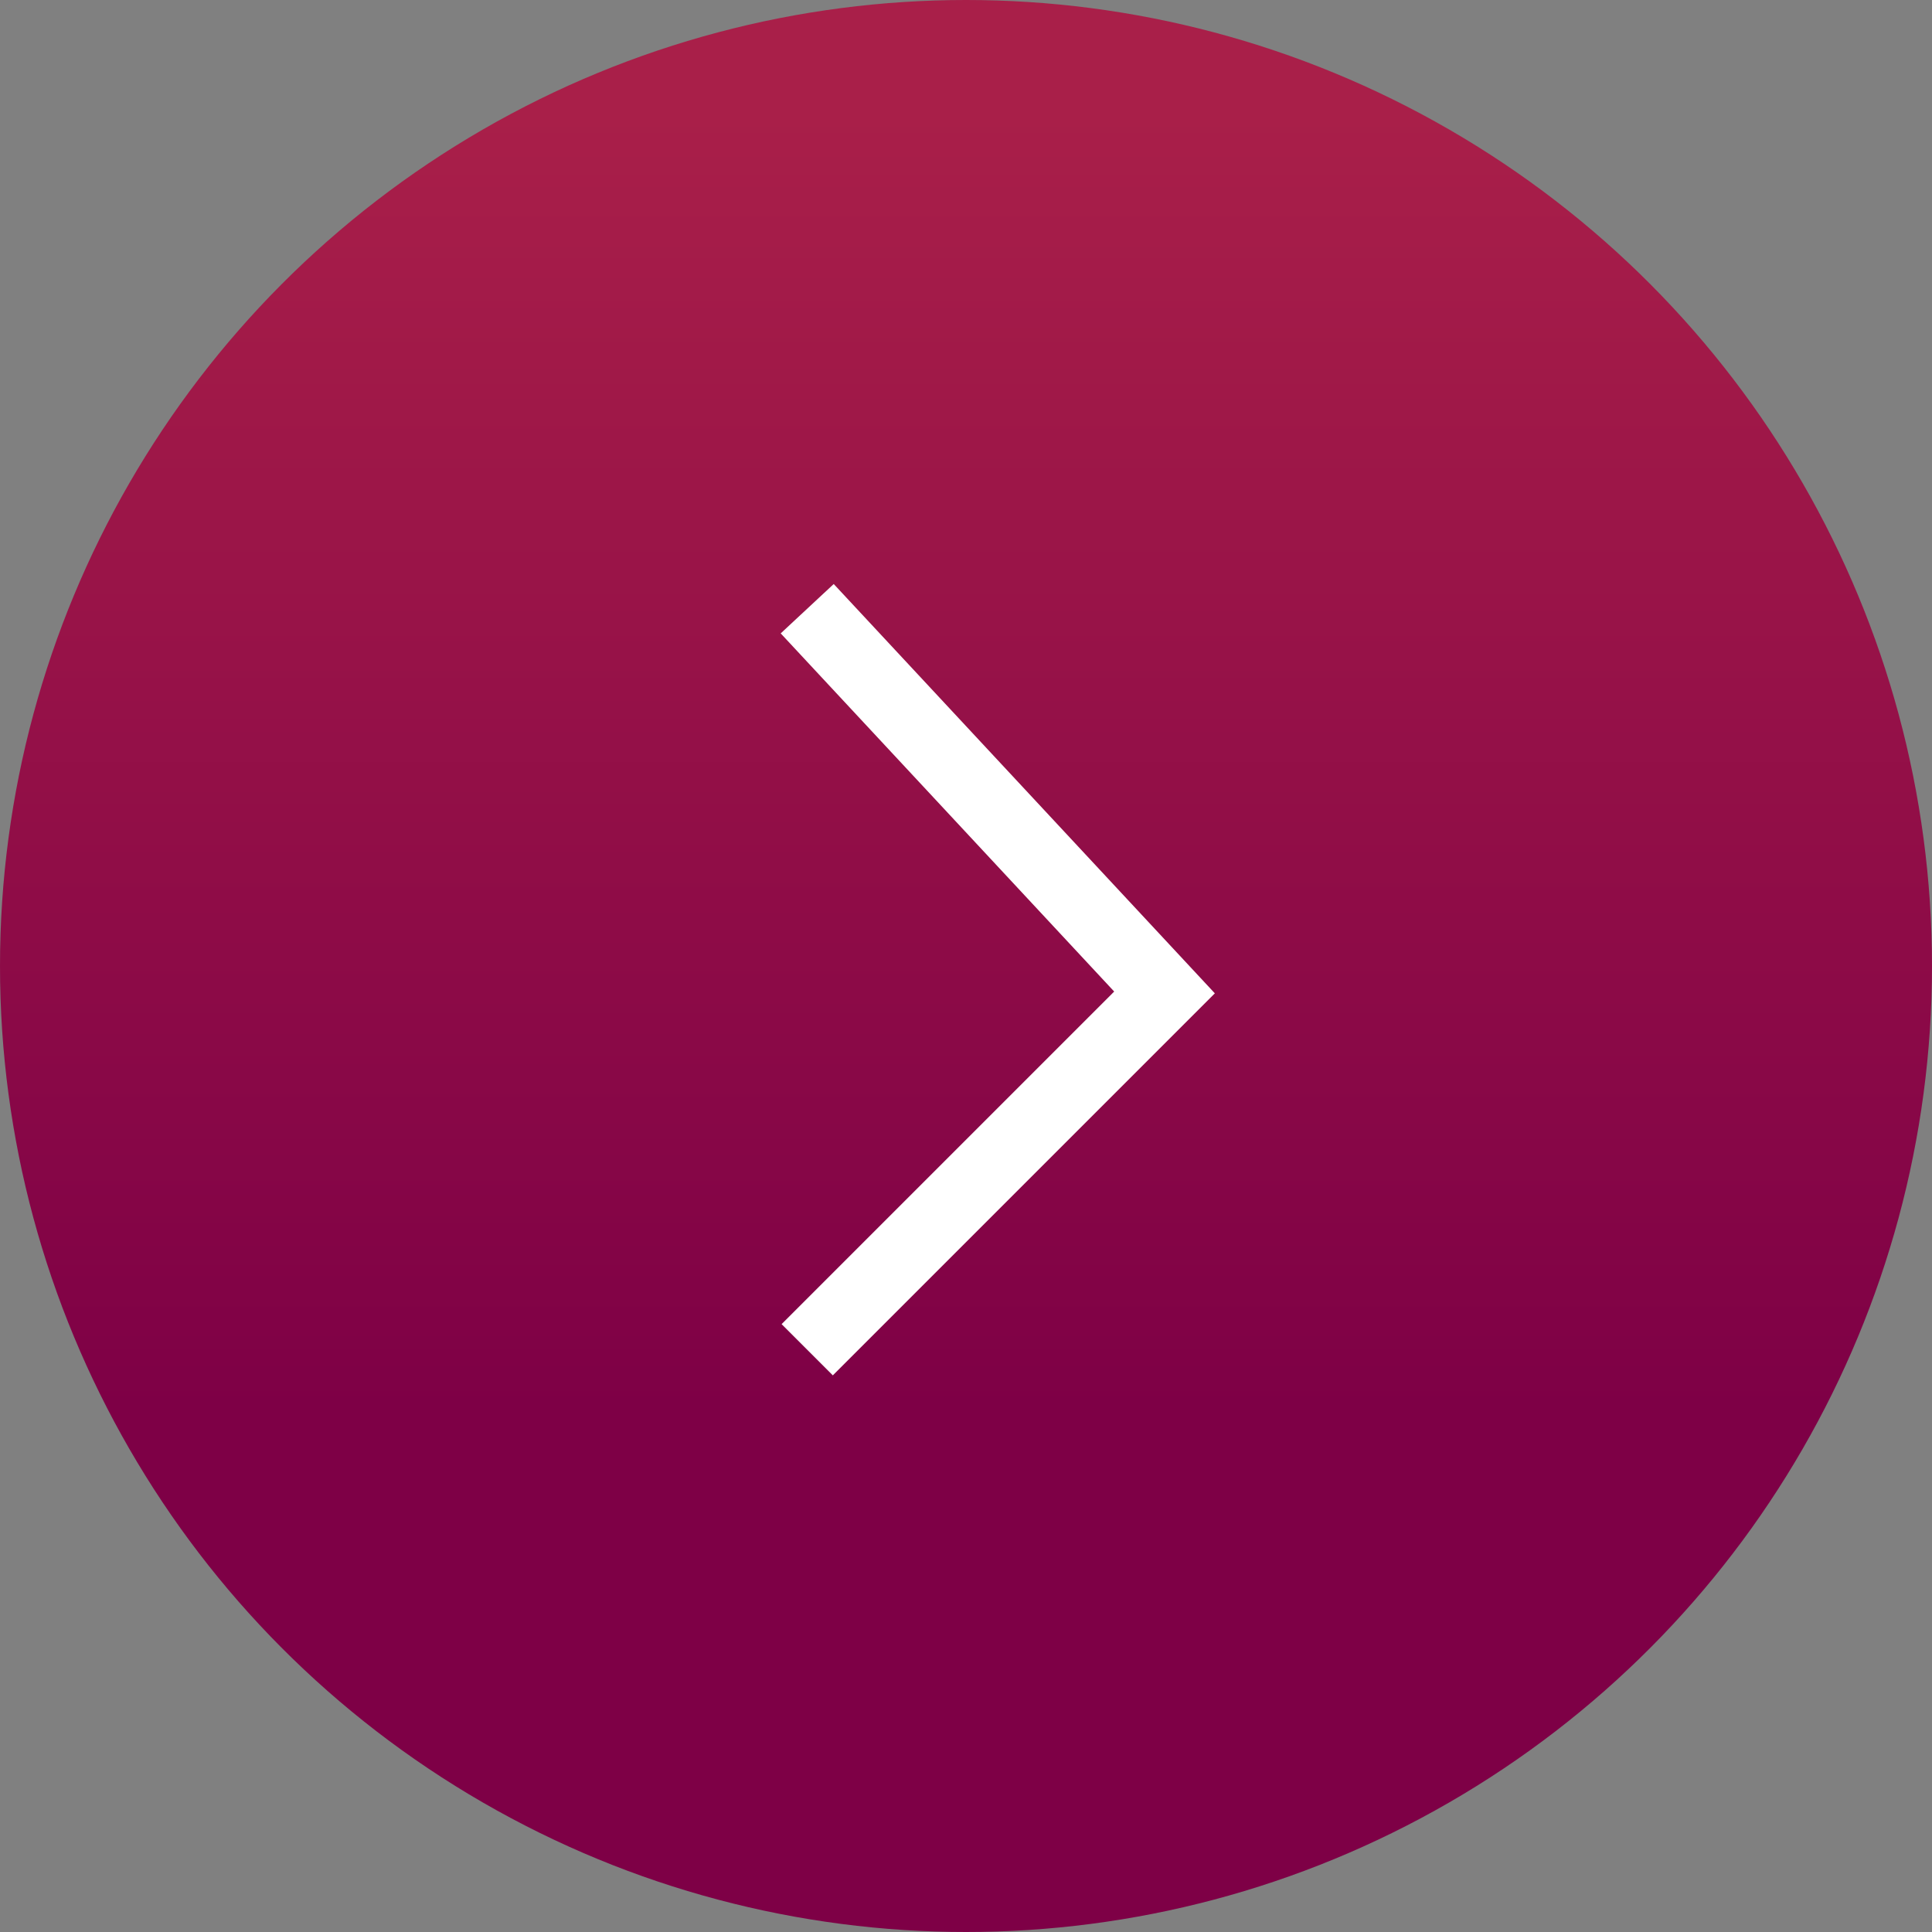
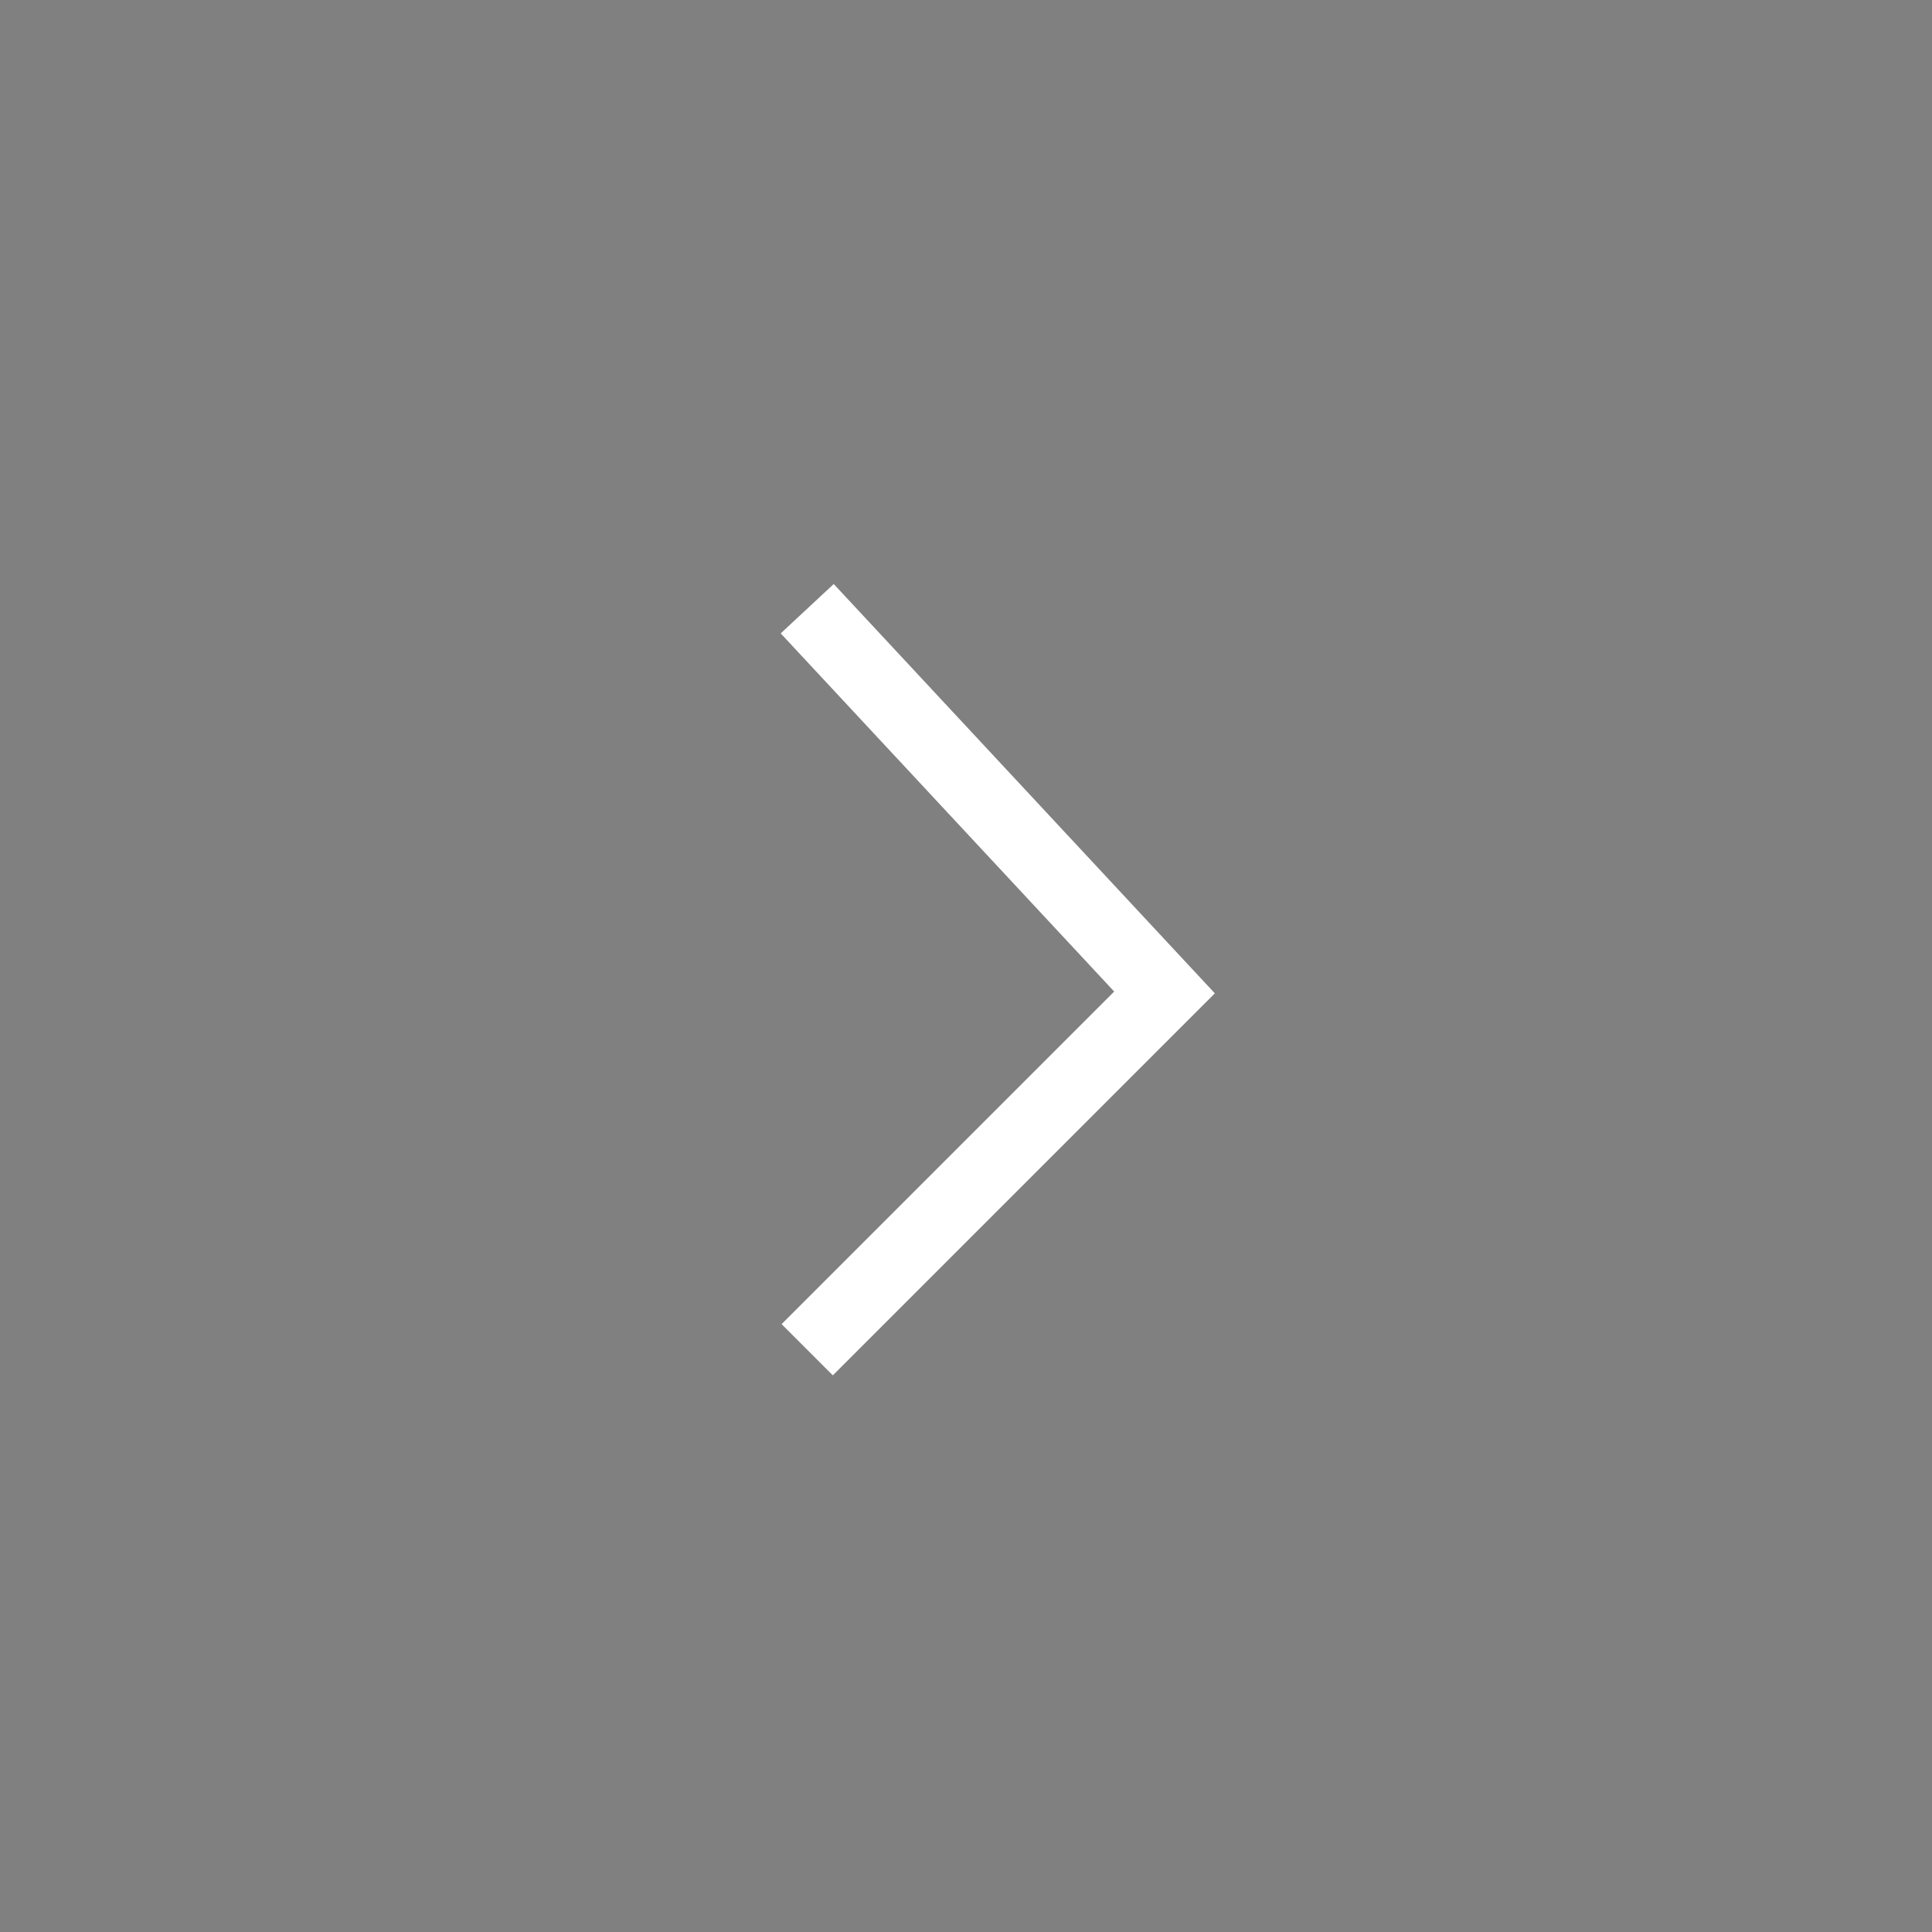
<svg xmlns="http://www.w3.org/2000/svg" width="32" height="32" viewBox="0 0 32 32" fill="none">
  <rect x="0" y="0" width="32" height="32" fill="#808080" stroke="none" />
-   <circle cx="16" cy="16" r="16" fill="url(#paint0_linear_25_67)" />
  <path d="M13.37 10.082L19.288 16.438L13.37 22.356" stroke="white" stroke-width="1.2" />
  <defs>
    <linearGradient id="paint0_linear_25_67" x1="15.254" y1="1.846" x2="15.254" y2="23.385" gradientUnits="userSpaceOnUse">
      <stop stop-color="#A91F49" />
      <stop offset="1" stop-color="#7E0046" />
    </linearGradient>
  </defs>
</svg>